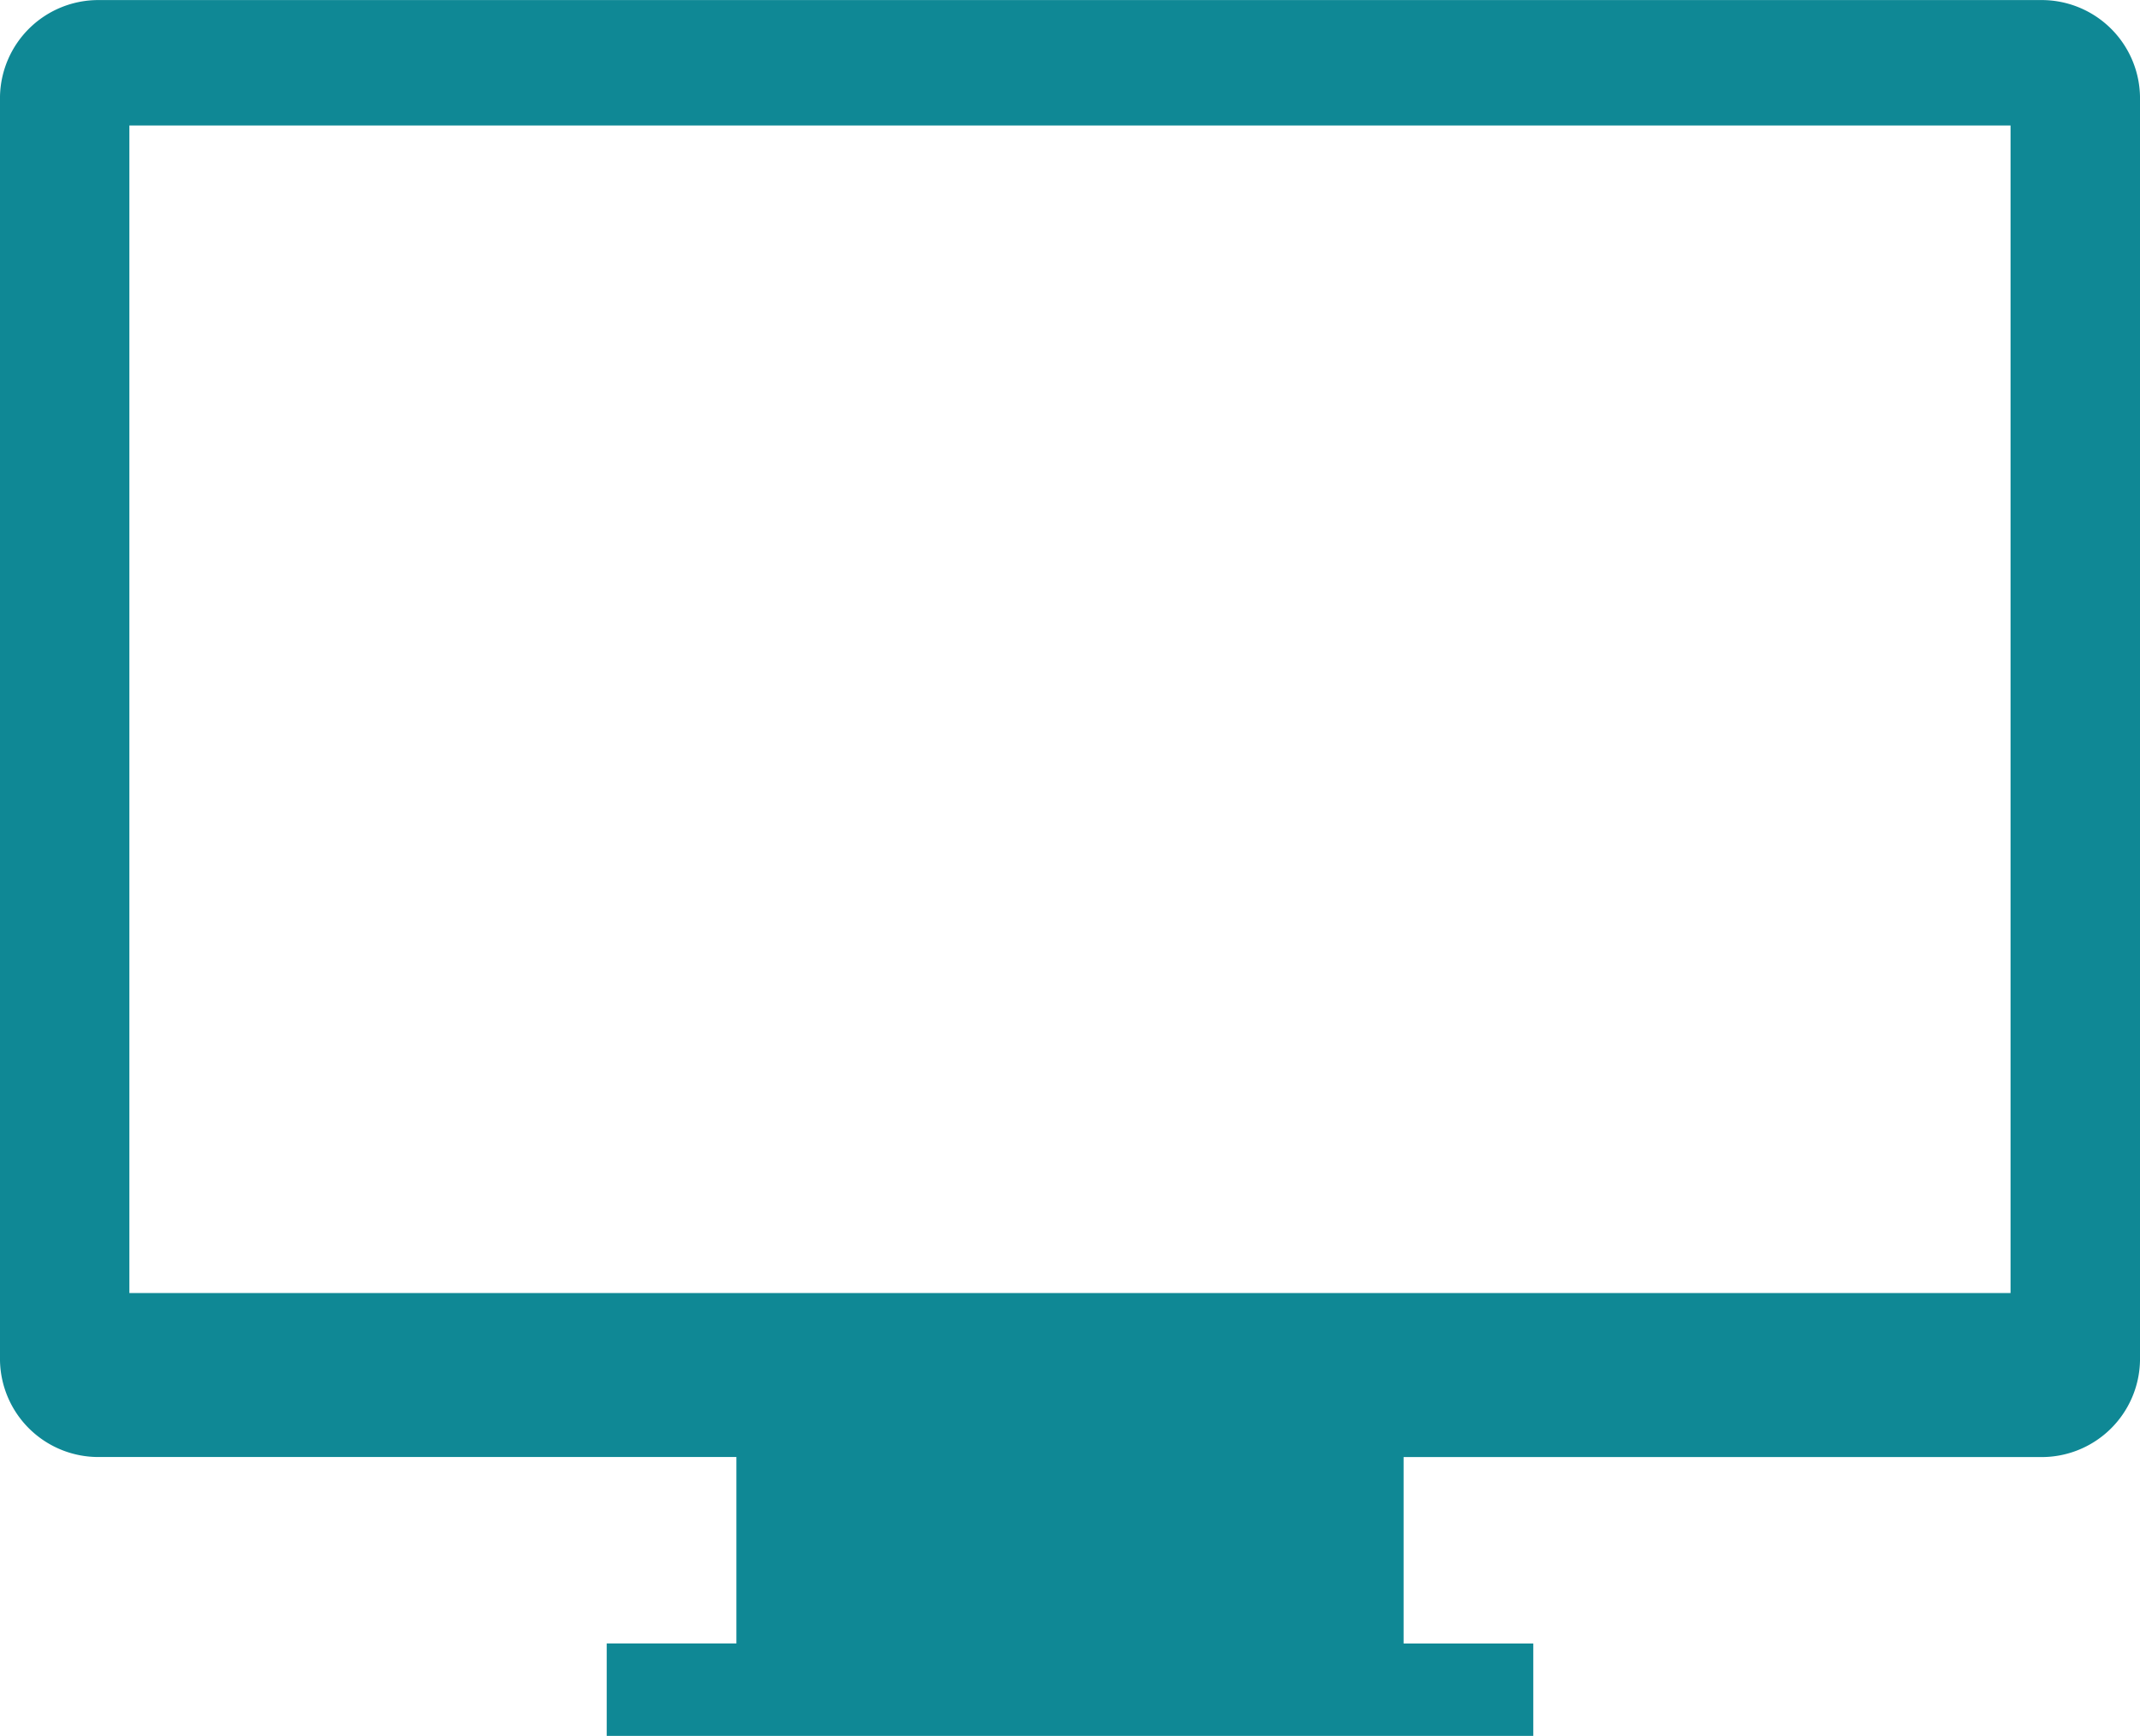
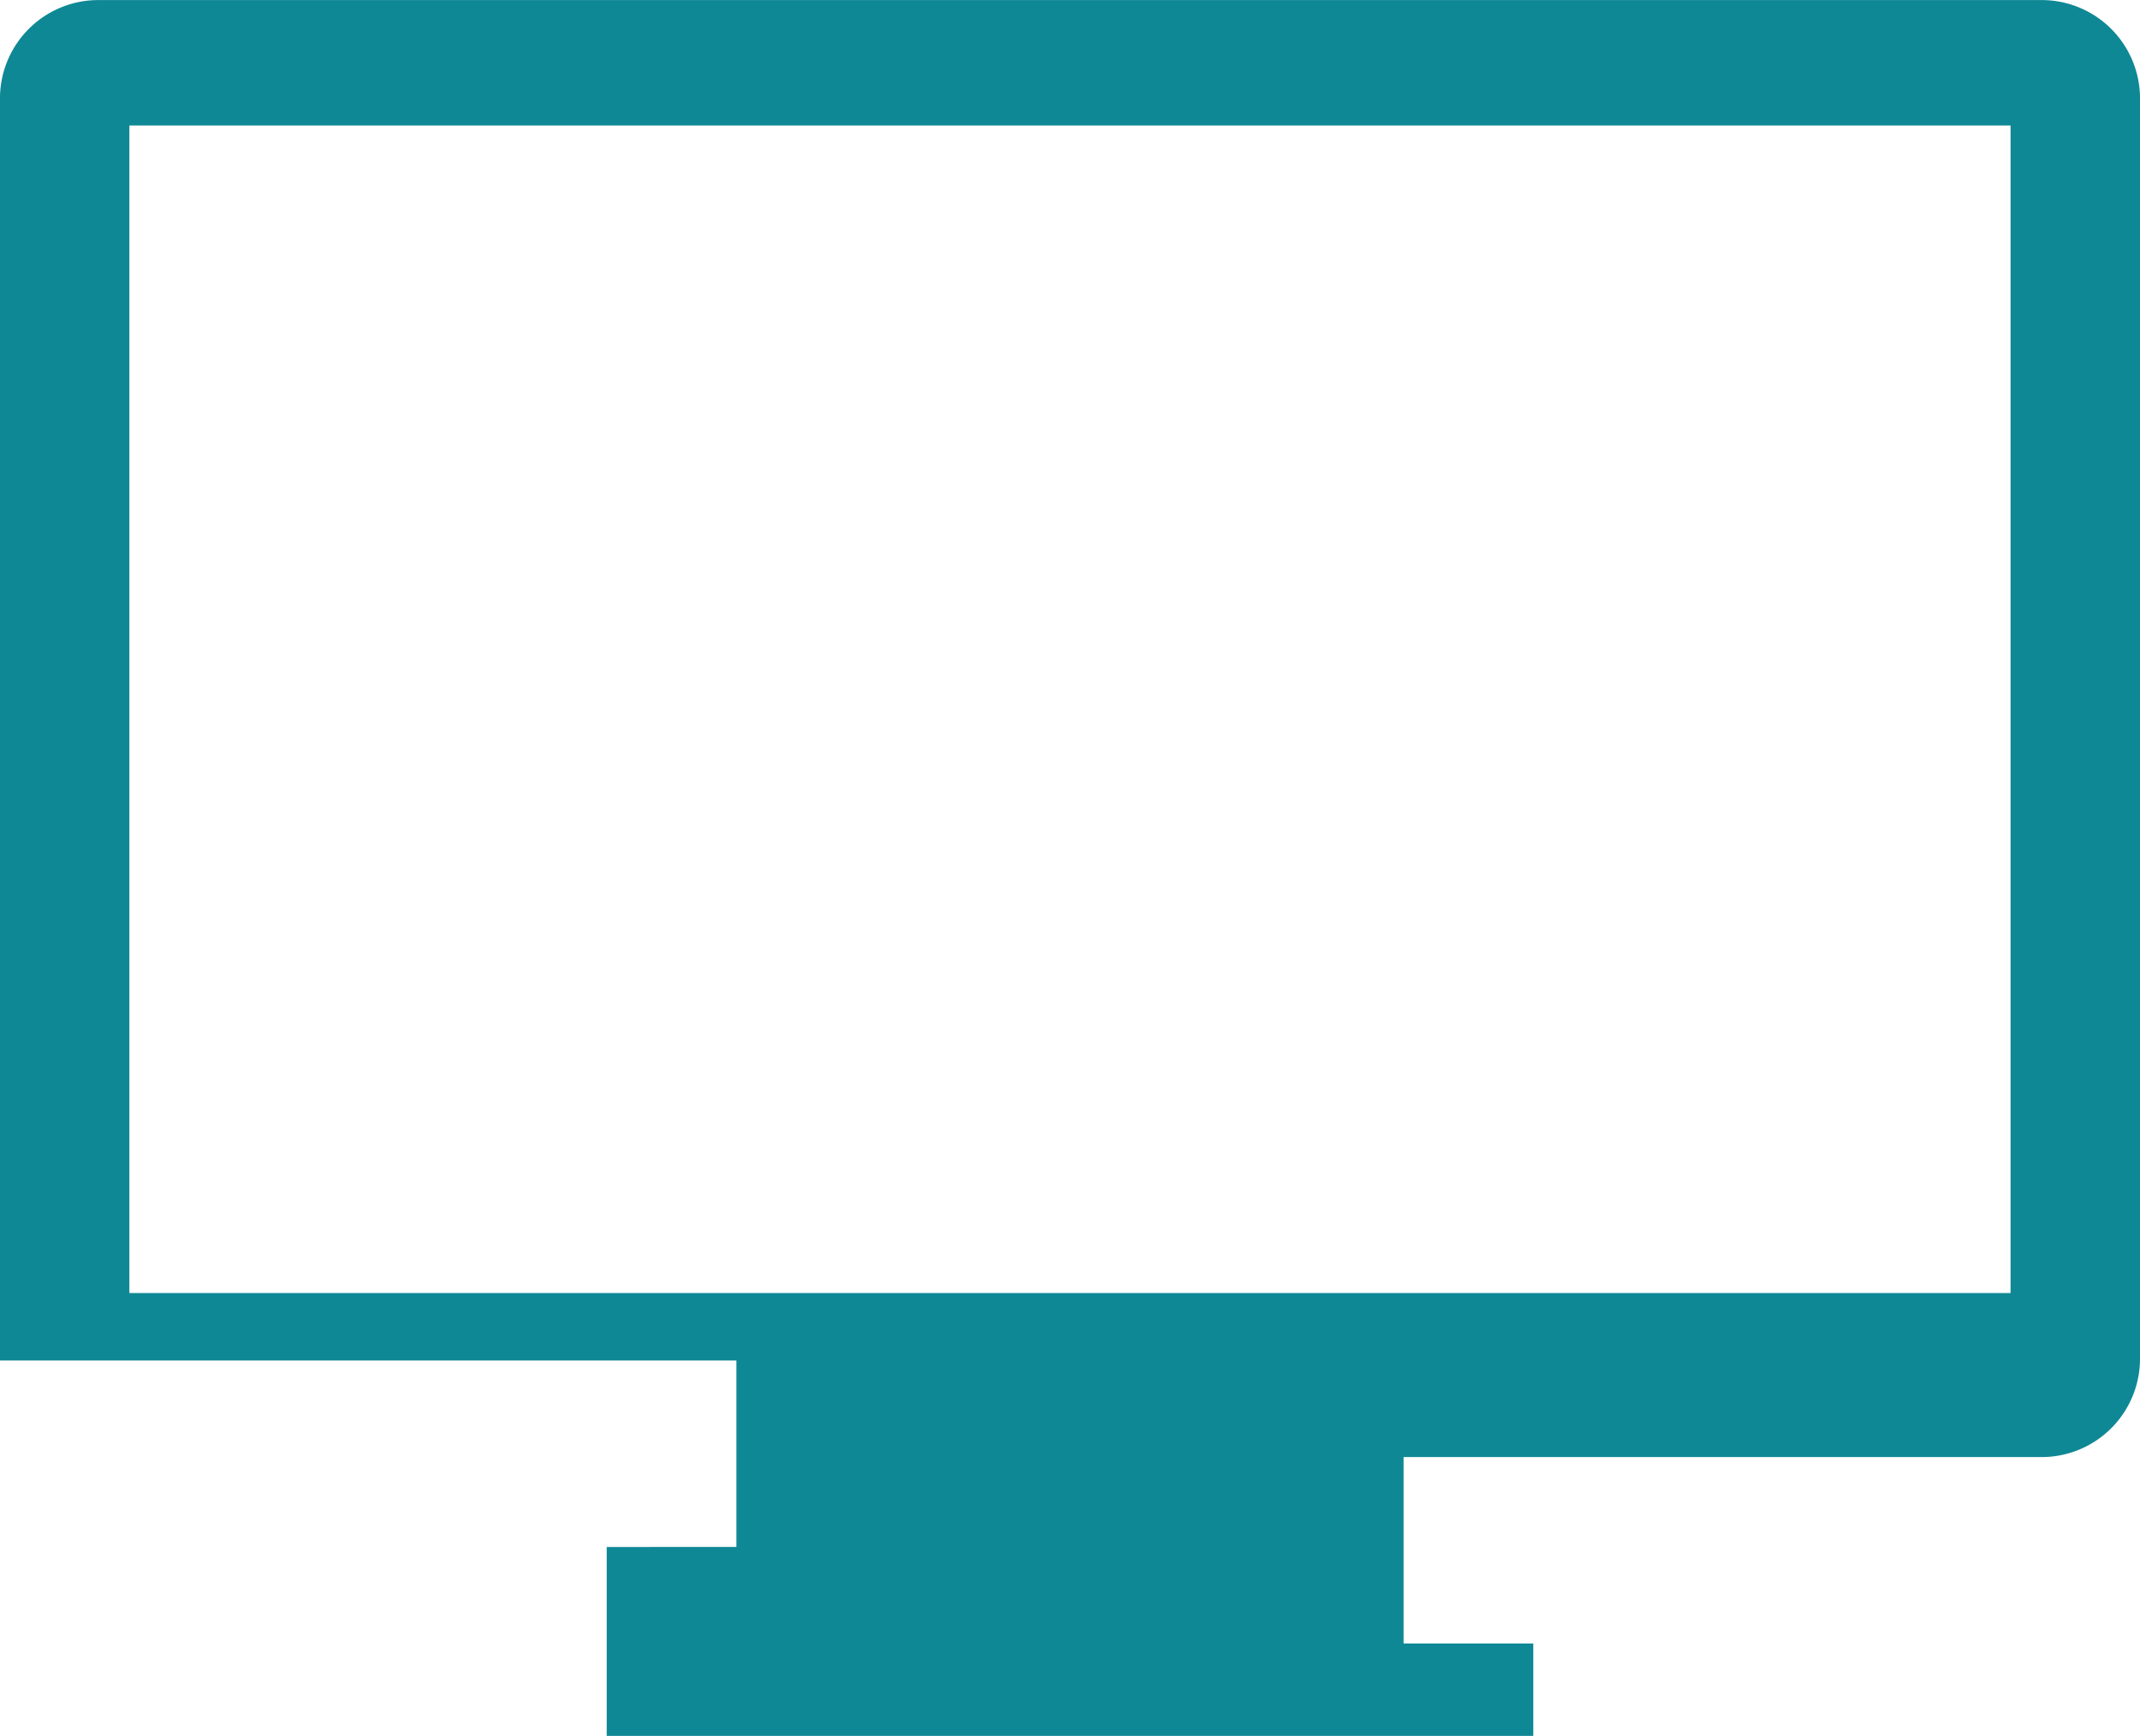
<svg xmlns="http://www.w3.org/2000/svg" width="90" height="73" viewBox="0 0 90 73">
  <g id="ディスプレイのアイコン素材_3" data-name="ディスプレイのアイコン素材 3" transform="translate(0 -41.797)">
-     <path id="パス_246" data-name="パス 246" d="M85.814,41.8H4.186A4.136,4.136,0,0,0,0,45.855V99.014a4.136,4.136,0,0,0,4.186,4.058H30.97v7.841H25.516V114.8H64.484v-3.885H59.03v-7.841H85.814A4.136,4.136,0,0,0,90,99.014V45.855A4.137,4.137,0,0,0,85.814,41.8ZM84.556,96.175H5.441v-49.1H84.556Z" fill="#0f8895" />
+     <path id="パス_246" data-name="パス 246" d="M85.814,41.8H4.186A4.136,4.136,0,0,0,0,45.855V99.014H30.97v7.841H25.516V114.8H64.484v-3.885H59.03v-7.841H85.814A4.136,4.136,0,0,0,90,99.014V45.855A4.137,4.137,0,0,0,85.814,41.8ZM84.556,96.175H5.441v-49.1H84.556Z" fill="#0f8895" />
  </g>
</svg>